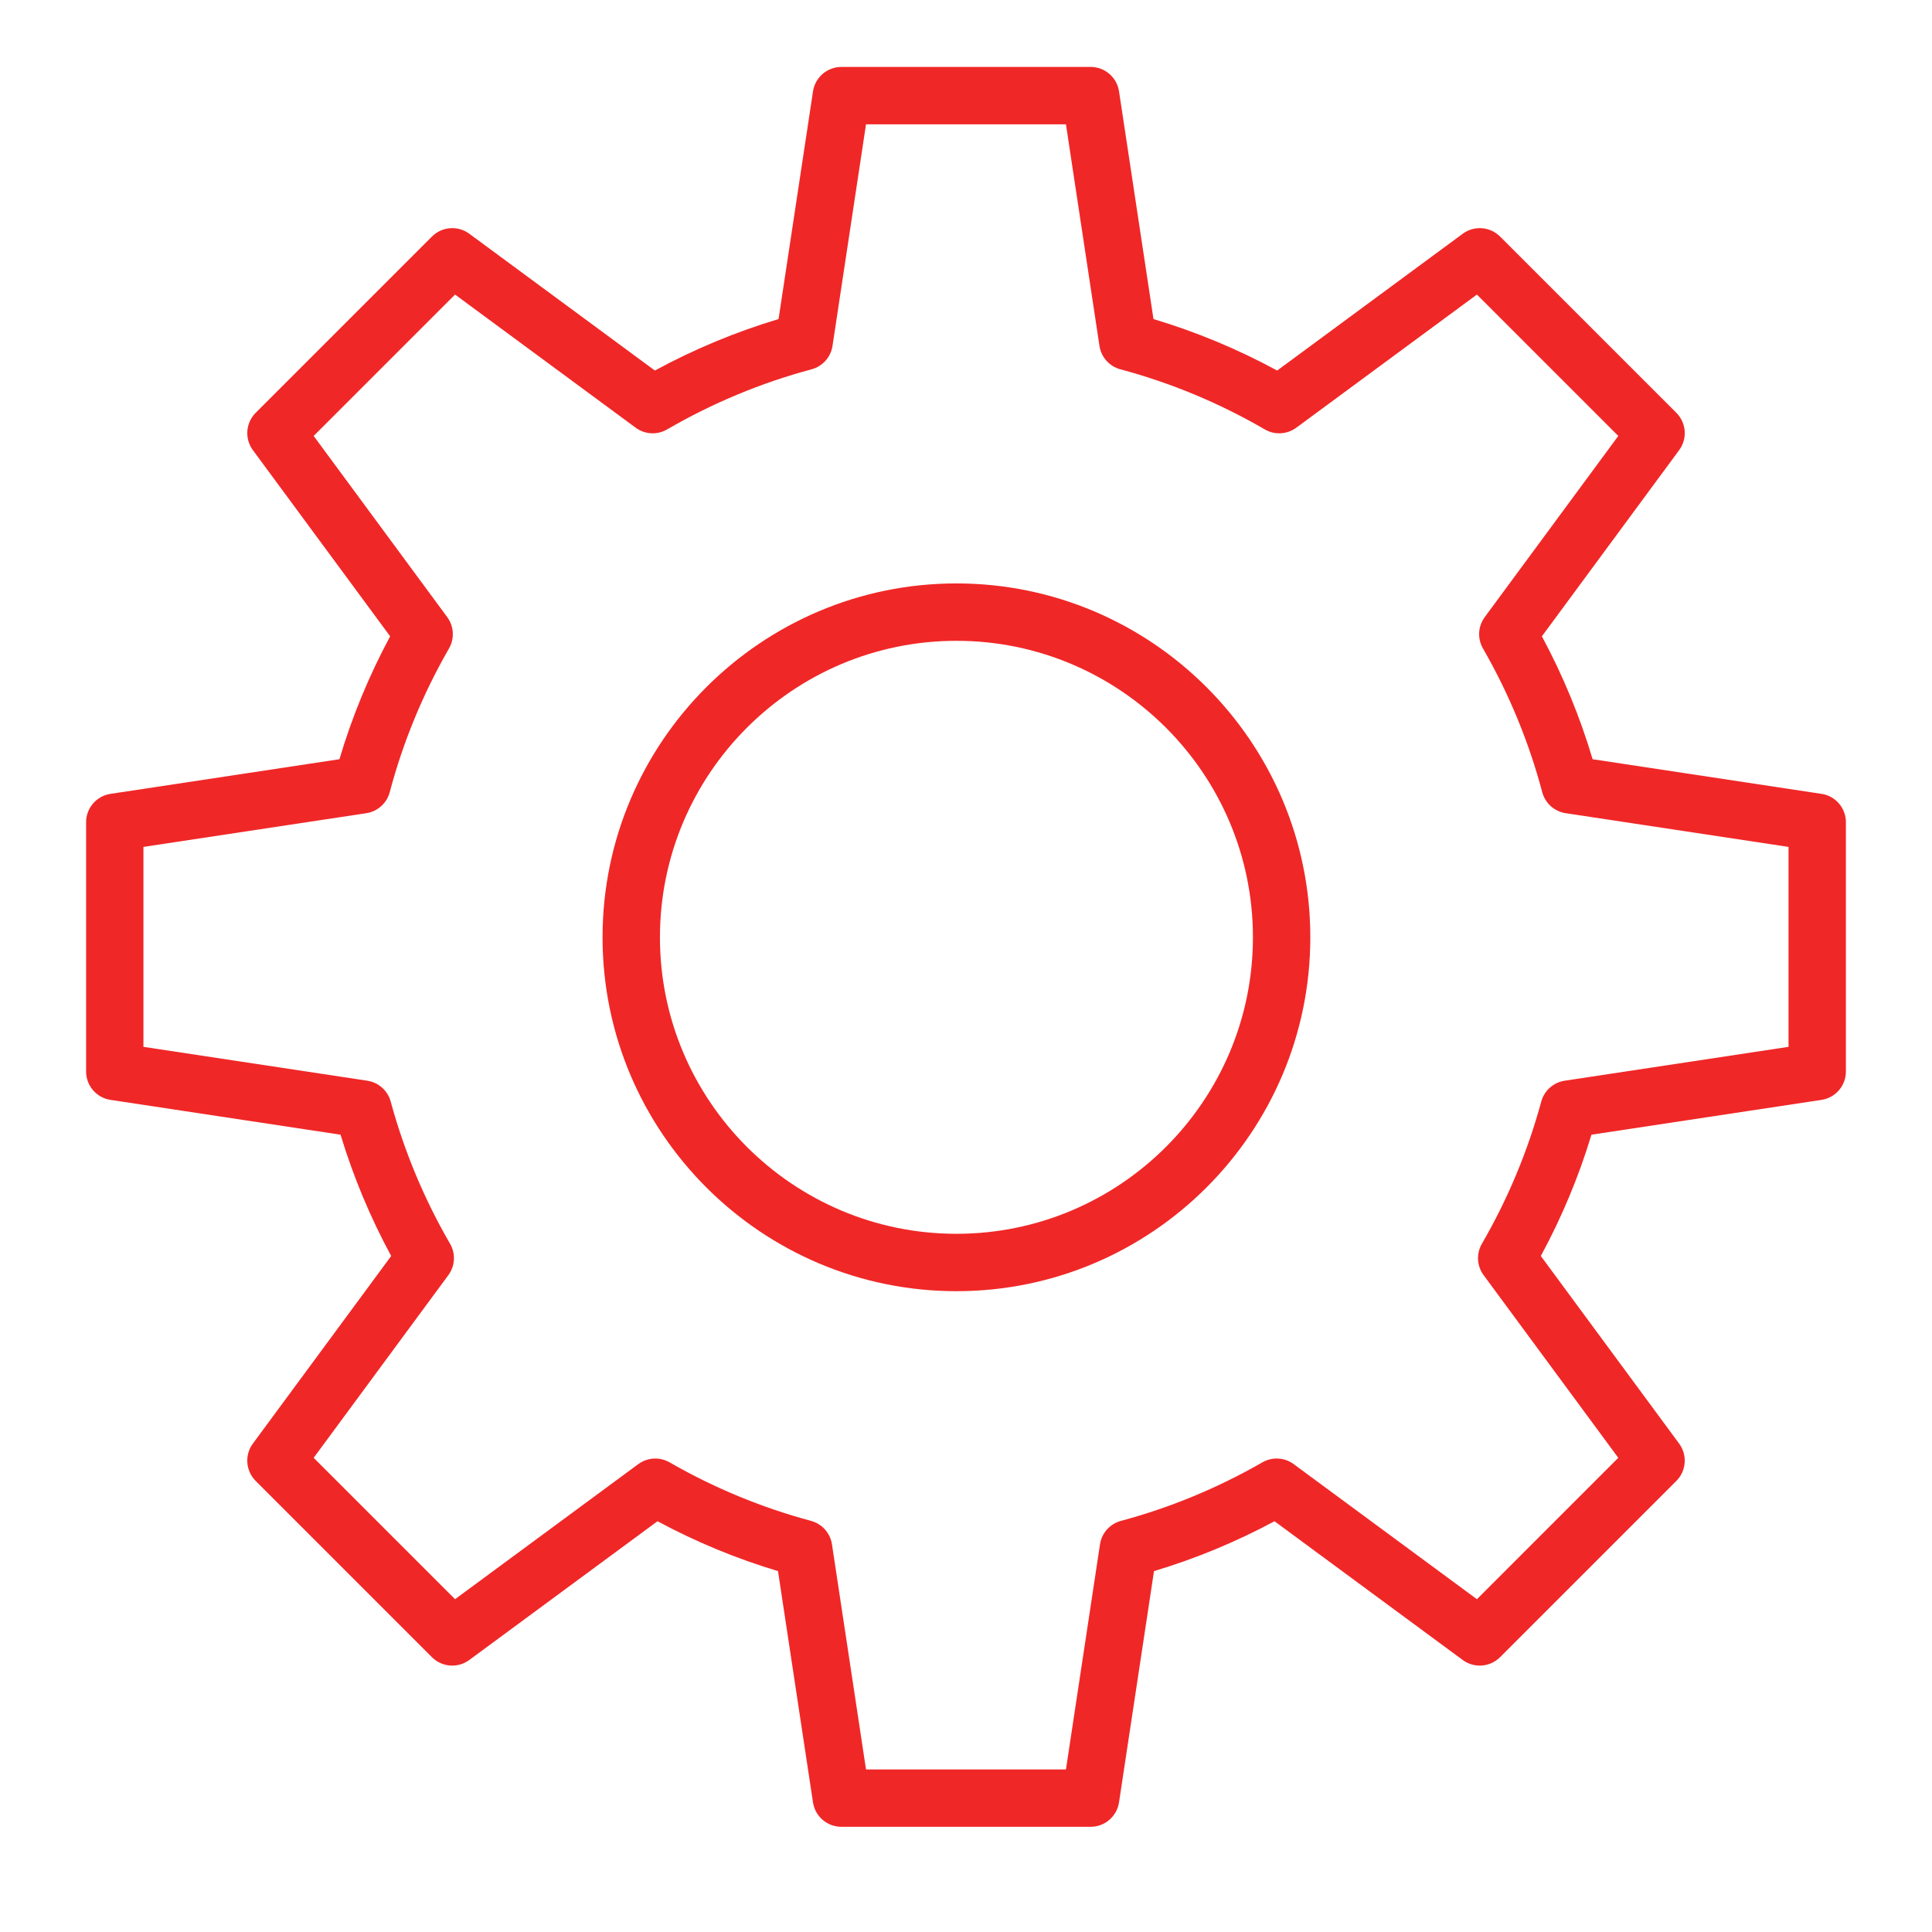
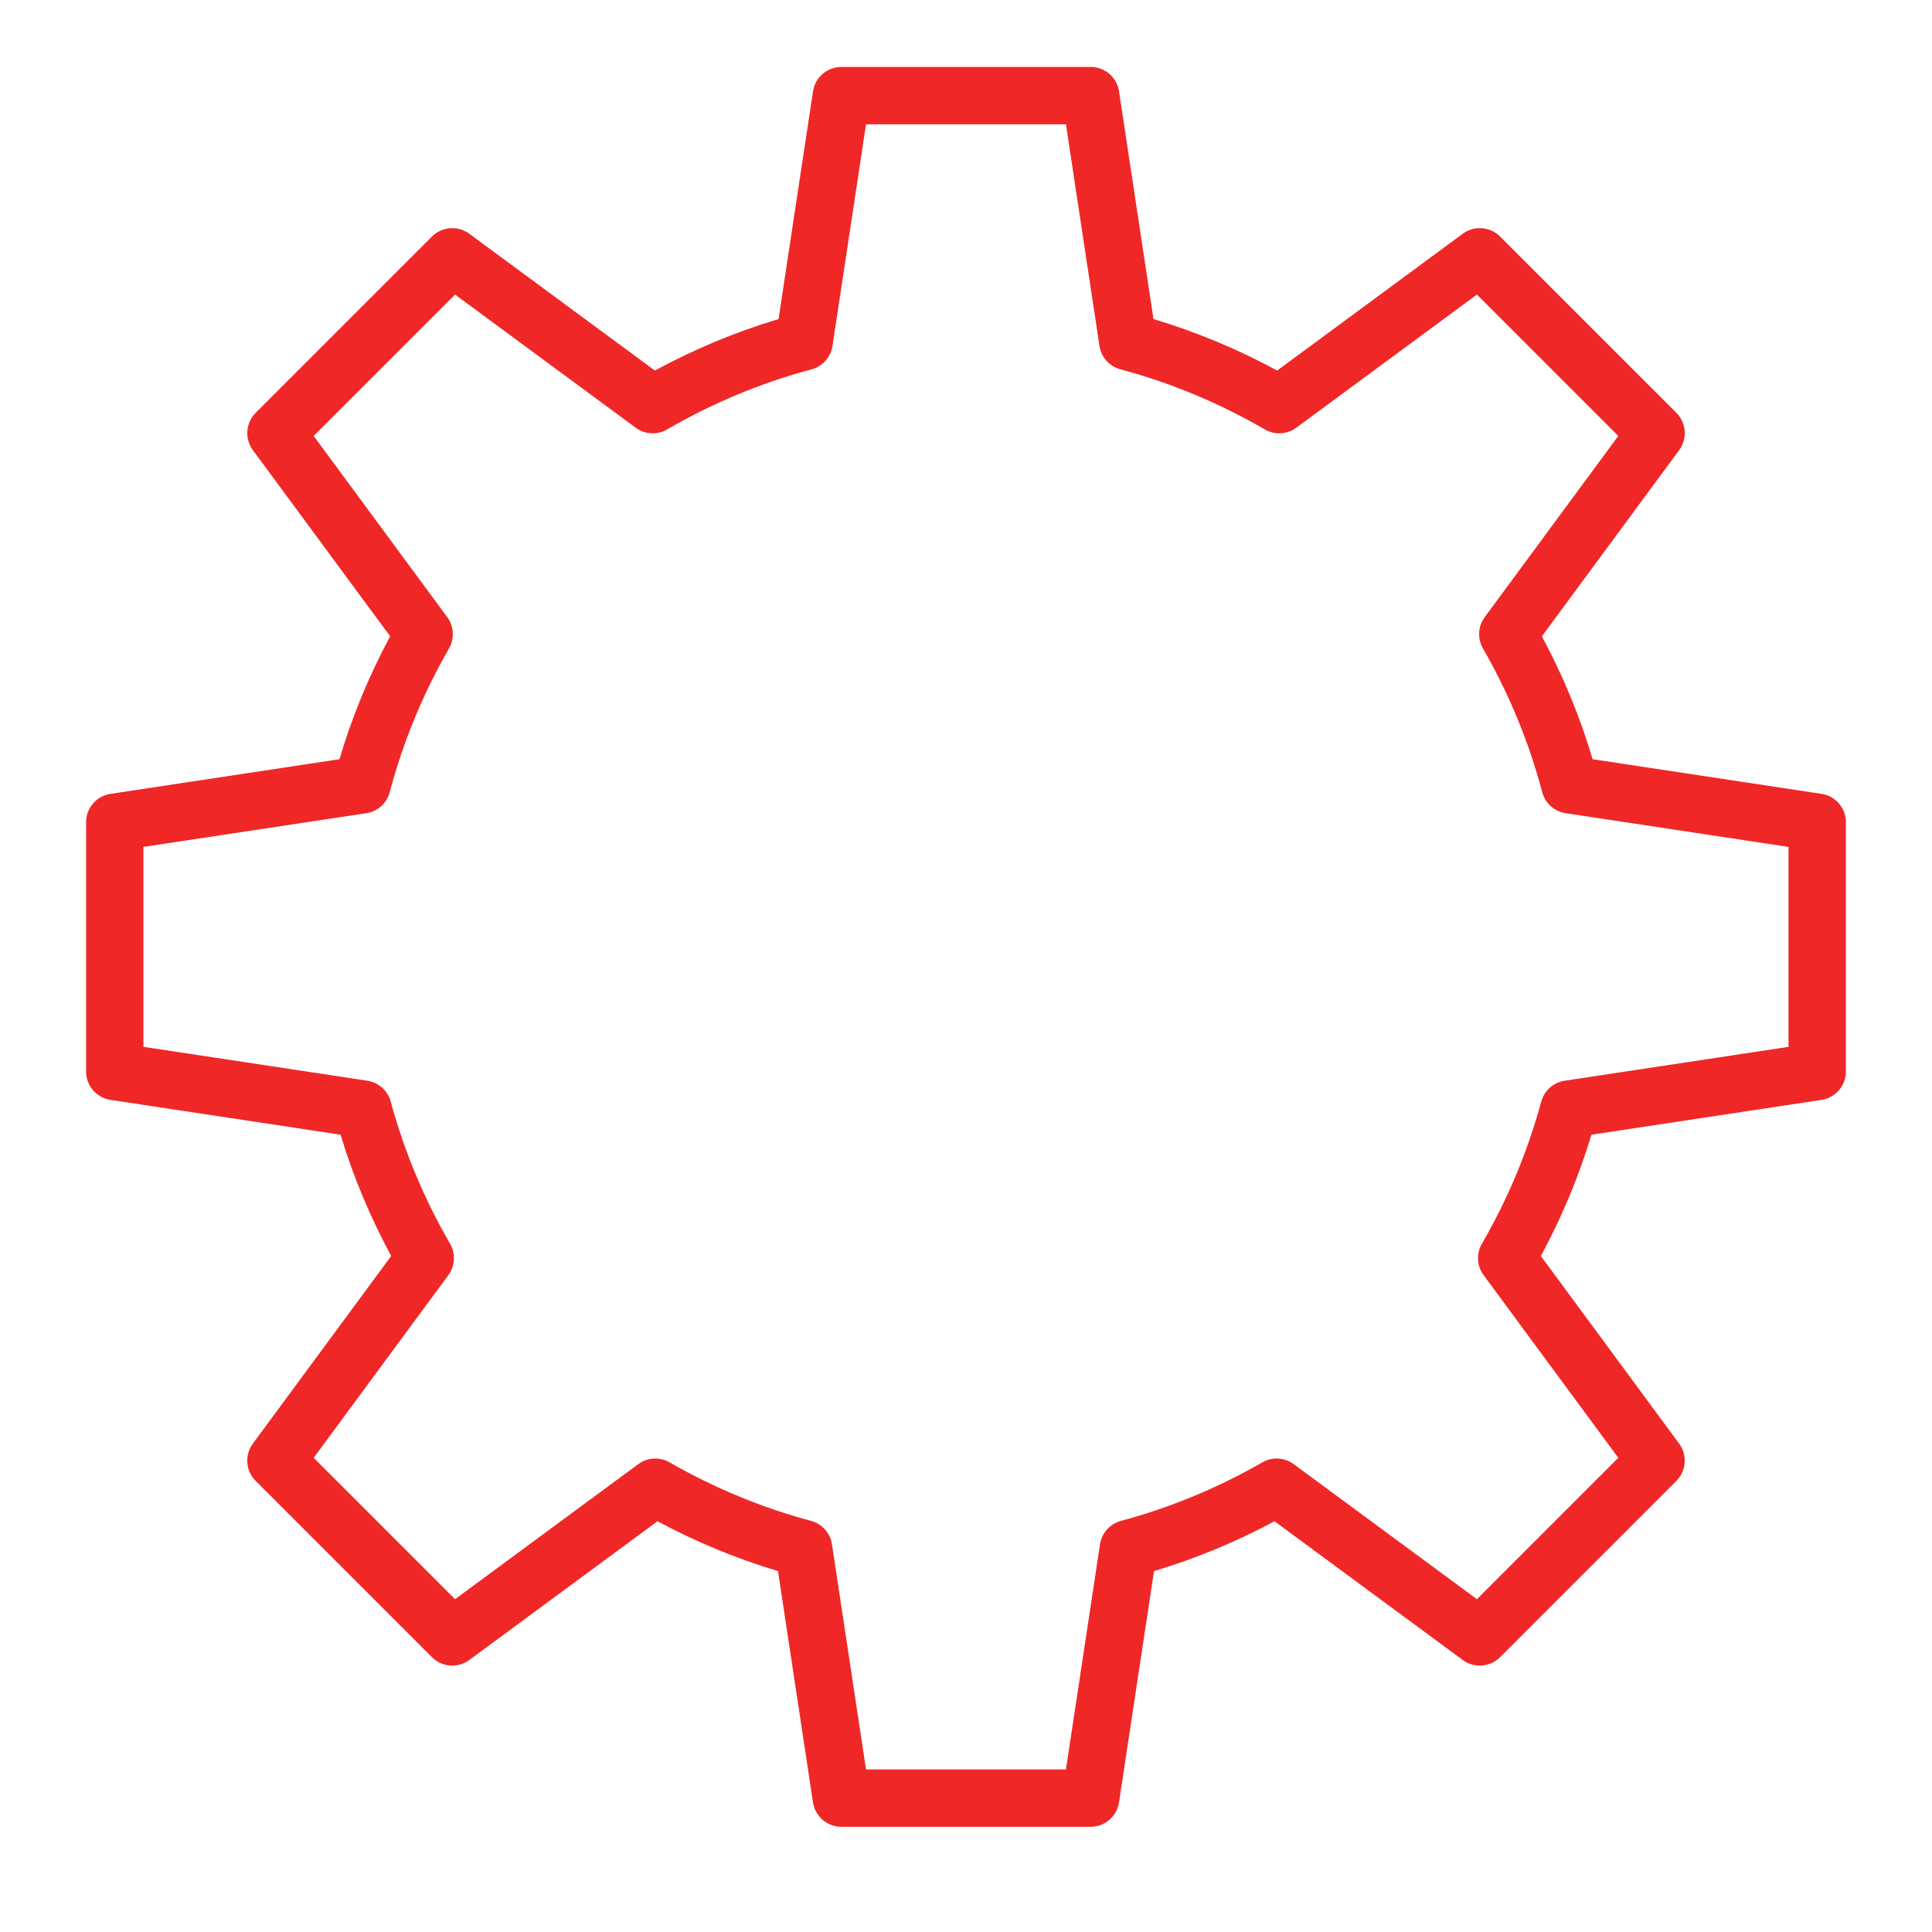
<svg xmlns="http://www.w3.org/2000/svg" width="100%" height="100%" viewBox="0 0 101 101" xml:space="preserve" style="fill-rule:evenodd;clip-rule:evenodd;stroke-linejoin:round;stroke-miterlimit:1.414;">
  <g>
-     <path d="M50,30.5C39.799,30.5 31.5,38.799 31.5,49C31.5,59.201 39.799,67.5 50,67.5C60.201,67.5 68.5,59.201 68.5,49C68.5,38.799 60.201,30.5 50,30.5ZM50,64.5C41.453,64.5 34.5,57.547 34.5,49C34.5,40.453 41.453,33.5 50,33.5C58.547,33.5 65.5,40.453 65.5,49C65.5,57.547 58.547,64.5 50,64.5Z" style="fill:rgb(240,39,39);fill-rule:nonzero;" />
    <path d="M95.225,41.501L83.257,39.69C82.599,37.472 81.71,35.318 80.606,33.265L87.782,23.532C88.222,22.935 88.16,22.106 87.636,21.581L78.42,12.366C77.895,11.842 77.066,11.779 76.469,12.219L66.767,19.371C64.705,18.251 62.537,17.349 60.301,16.68L58.5,4.776C58.389,4.042 57.759,3.5 57.017,3.5L43.985,3.5C43.243,3.5 42.613,4.042 42.502,4.776L40.701,16.68C38.465,17.349 36.297,18.252 34.235,19.371L24.533,12.219C23.936,11.779 23.107,11.841 22.582,12.366L13.367,21.581C12.843,22.105 12.78,22.935 13.22,23.532L20.396,33.265C19.292,35.318 18.403,37.472 17.745,39.69L5.777,41.501C5.043,41.612 4.501,42.242 4.501,42.984L4.501,56.016C4.501,56.758 5.043,57.388 5.776,57.499L17.803,59.319C18.468,61.513 19.355,63.638 20.45,65.66L13.219,75.468C12.779,76.065 12.842,76.894 13.366,77.419L22.581,86.634C23.105,87.159 23.935,87.221 24.532,86.781L34.372,79.527C36.384,80.607 38.496,81.481 40.672,82.134L42.501,94.224C42.612,94.958 43.242,95.5 43.984,95.5L57.016,95.5C57.758,95.5 58.388,94.958 58.499,94.224L60.328,82.134C62.504,81.481 64.616,80.607 66.628,79.527L76.468,86.781C77.065,87.221 77.894,87.158 78.419,86.634L87.635,77.419C88.159,76.895 88.222,76.065 87.781,75.468L80.55,65.66C81.646,63.638 82.533,61.513 83.197,59.319L95.224,57.499C95.957,57.388 96.499,56.758 96.499,56.016L96.499,42.984C96.5,42.243 95.958,41.612 95.225,41.501ZM93.5,54.726L81.797,56.497C81.209,56.586 80.729,57.014 80.573,57.587C79.869,60.182 78.825,62.682 77.47,65.019C77.17,65.536 77.205,66.181 77.56,66.662L84.6,76.211L77.209,83.602L67.631,76.541C67.151,76.188 66.509,76.151 65.994,76.448C63.663,77.787 61.176,78.817 58.599,79.508C58.024,79.663 57.594,80.143 57.505,80.733L55.725,92.502L45.273,92.502L43.493,80.733C43.404,80.144 42.974,79.663 42.399,79.508C39.822,78.817 37.335,77.787 35.004,76.448C34.489,76.152 33.846,76.189 33.367,76.541L23.789,83.602L16.398,76.211L23.438,66.662C23.792,66.181 23.828,65.536 23.528,65.019C22.173,62.683 21.129,60.182 20.425,57.587C20.269,57.013 19.789,56.586 19.201,56.497L7.498,54.726L7.498,44.274L19.148,42.512C19.739,42.423 20.221,41.991 20.374,41.413C21.067,38.797 22.109,36.269 23.473,33.899C23.77,33.383 23.733,32.74 23.38,32.261L16.398,22.79L23.789,15.399L33.232,22.36C33.713,22.714 34.358,22.75 34.876,22.449C37.251,21.069 39.792,20.012 42.426,19.307C43.002,19.153 43.432,18.672 43.521,18.082L45.273,6.499L55.725,6.499L57.477,18.082C57.566,18.672 57.996,19.153 58.572,19.307C61.206,20.012 63.746,21.069 66.122,22.449C66.639,22.751 67.284,22.714 67.766,22.36L77.209,15.399L84.6,22.79L77.618,32.261C77.265,32.74 77.228,33.383 77.525,33.899C78.888,36.269 79.931,38.797 80.624,41.413C80.777,41.991 81.259,42.422 81.85,42.512L93.5,44.274L93.5,54.726Z" style="fill:rgb(240,39,39);fill-rule:nonzero;" />
  </g>
</svg>